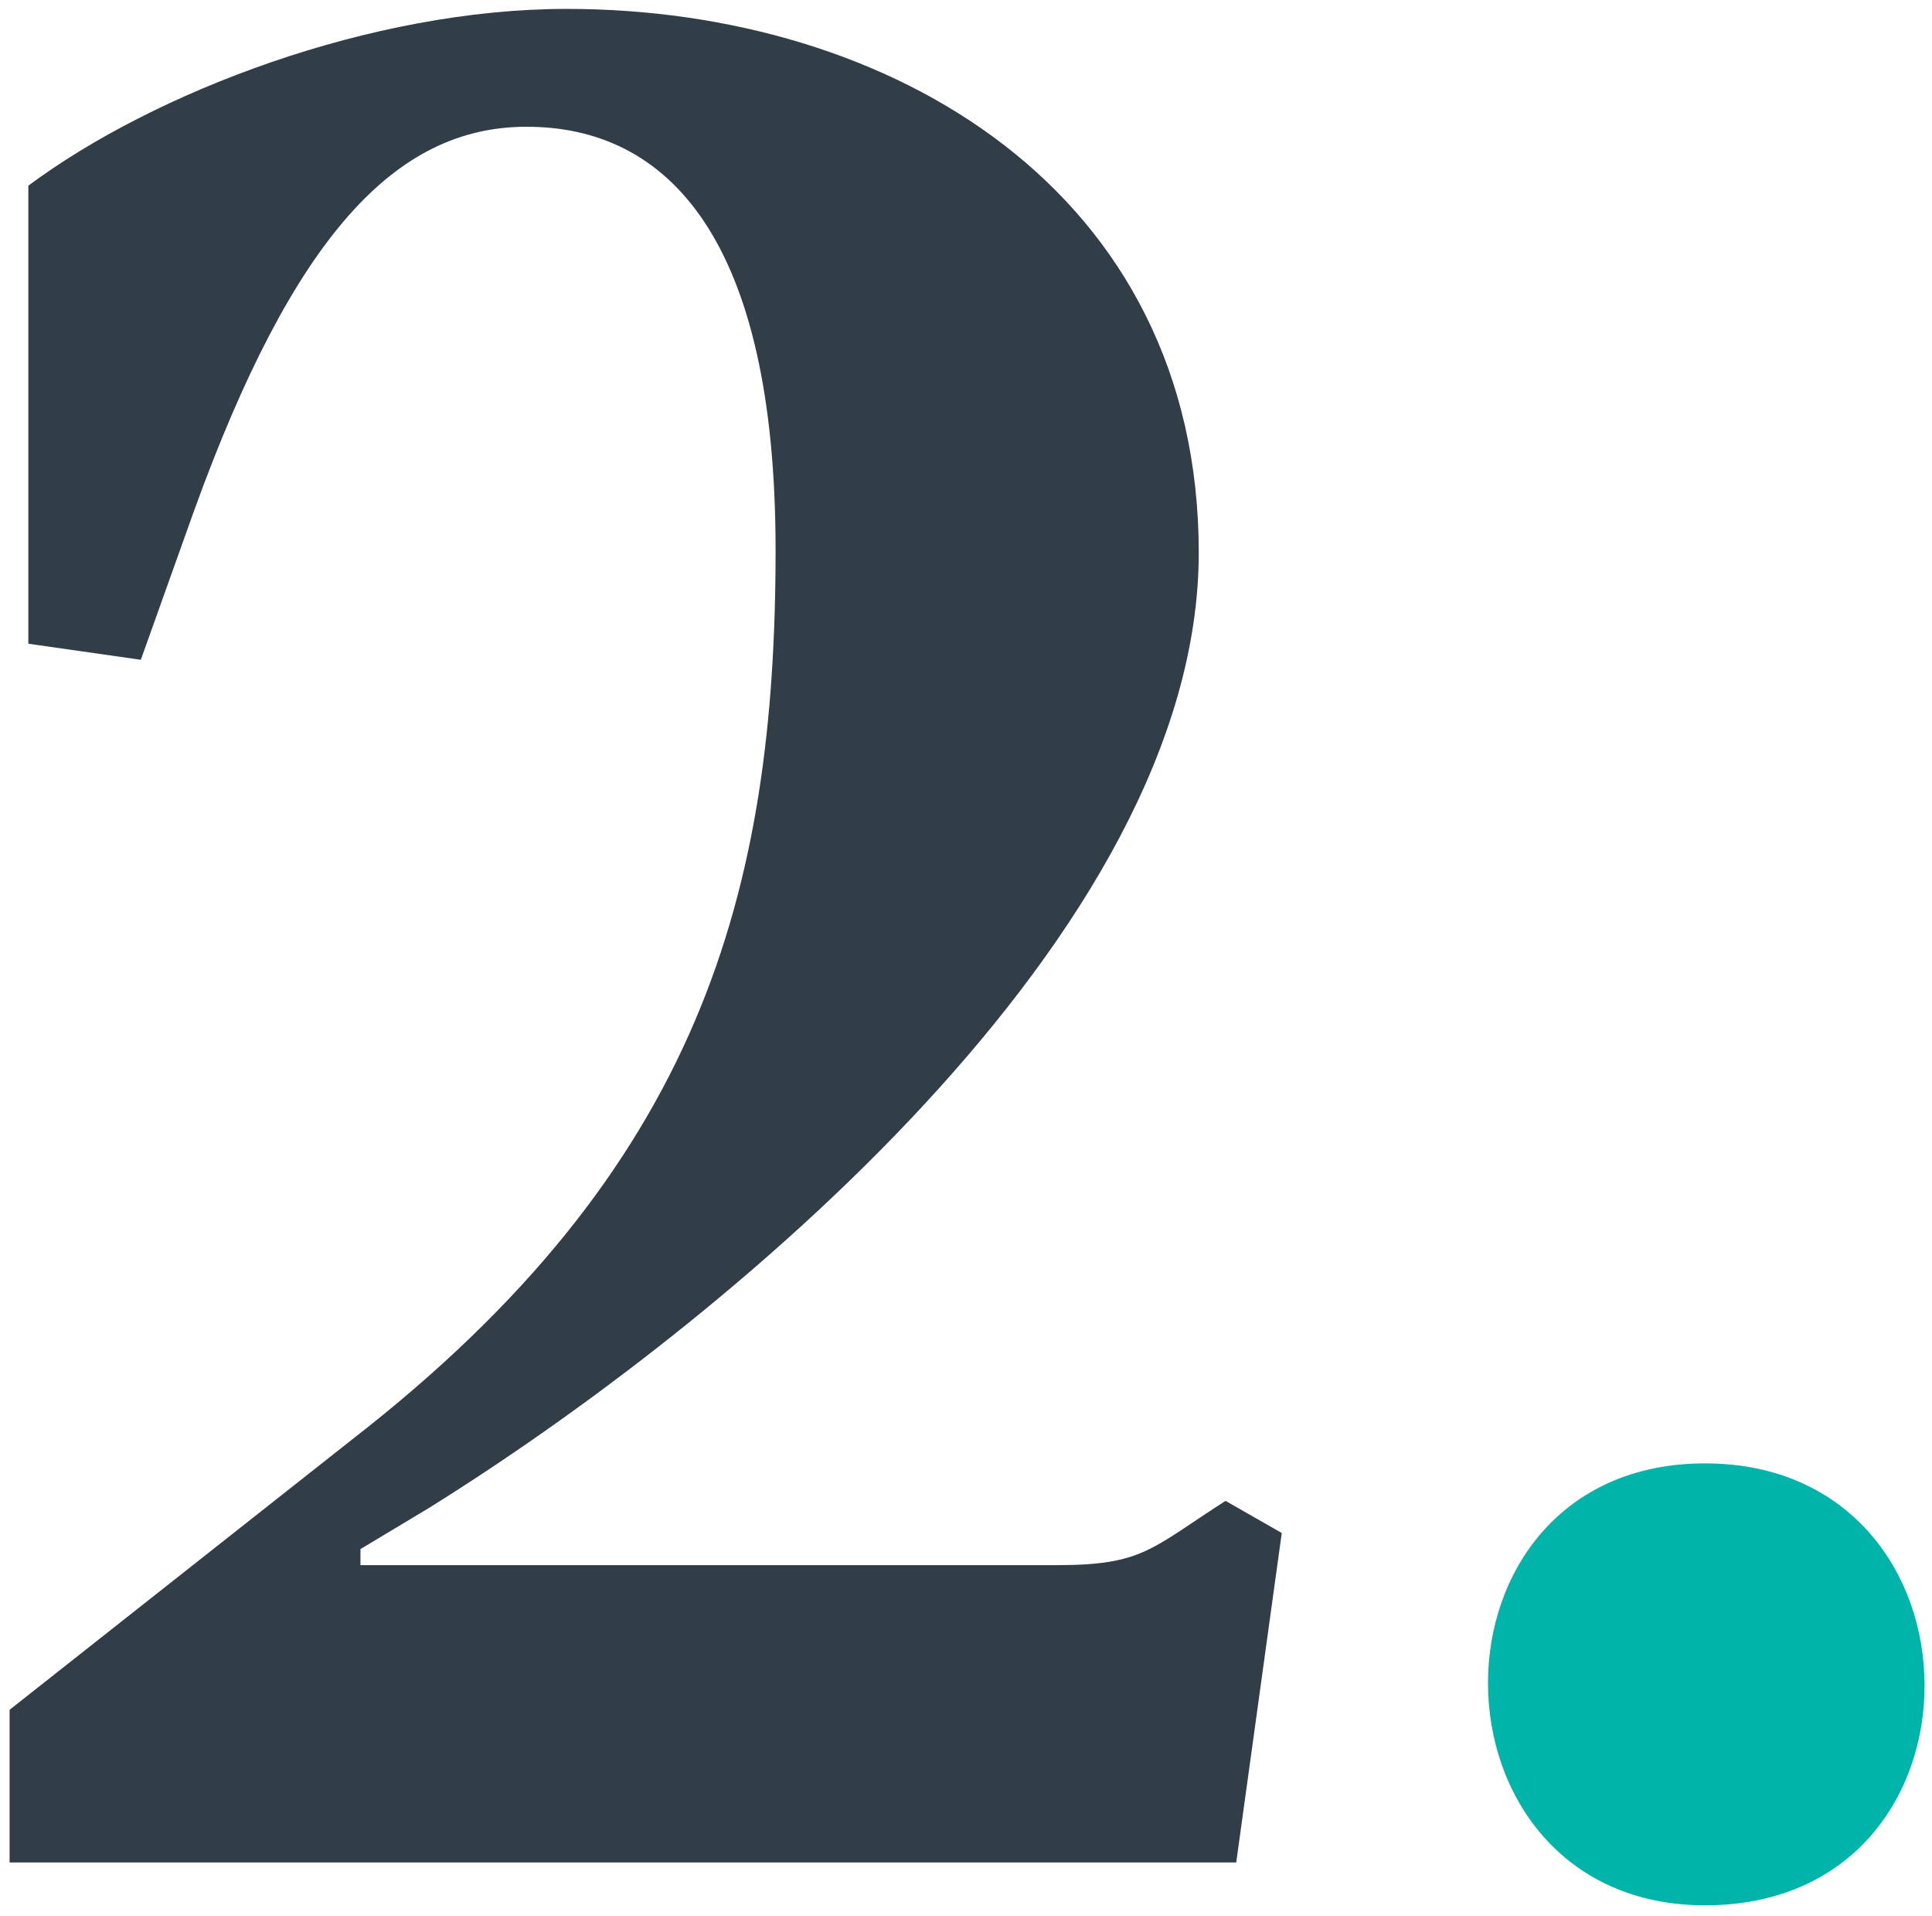
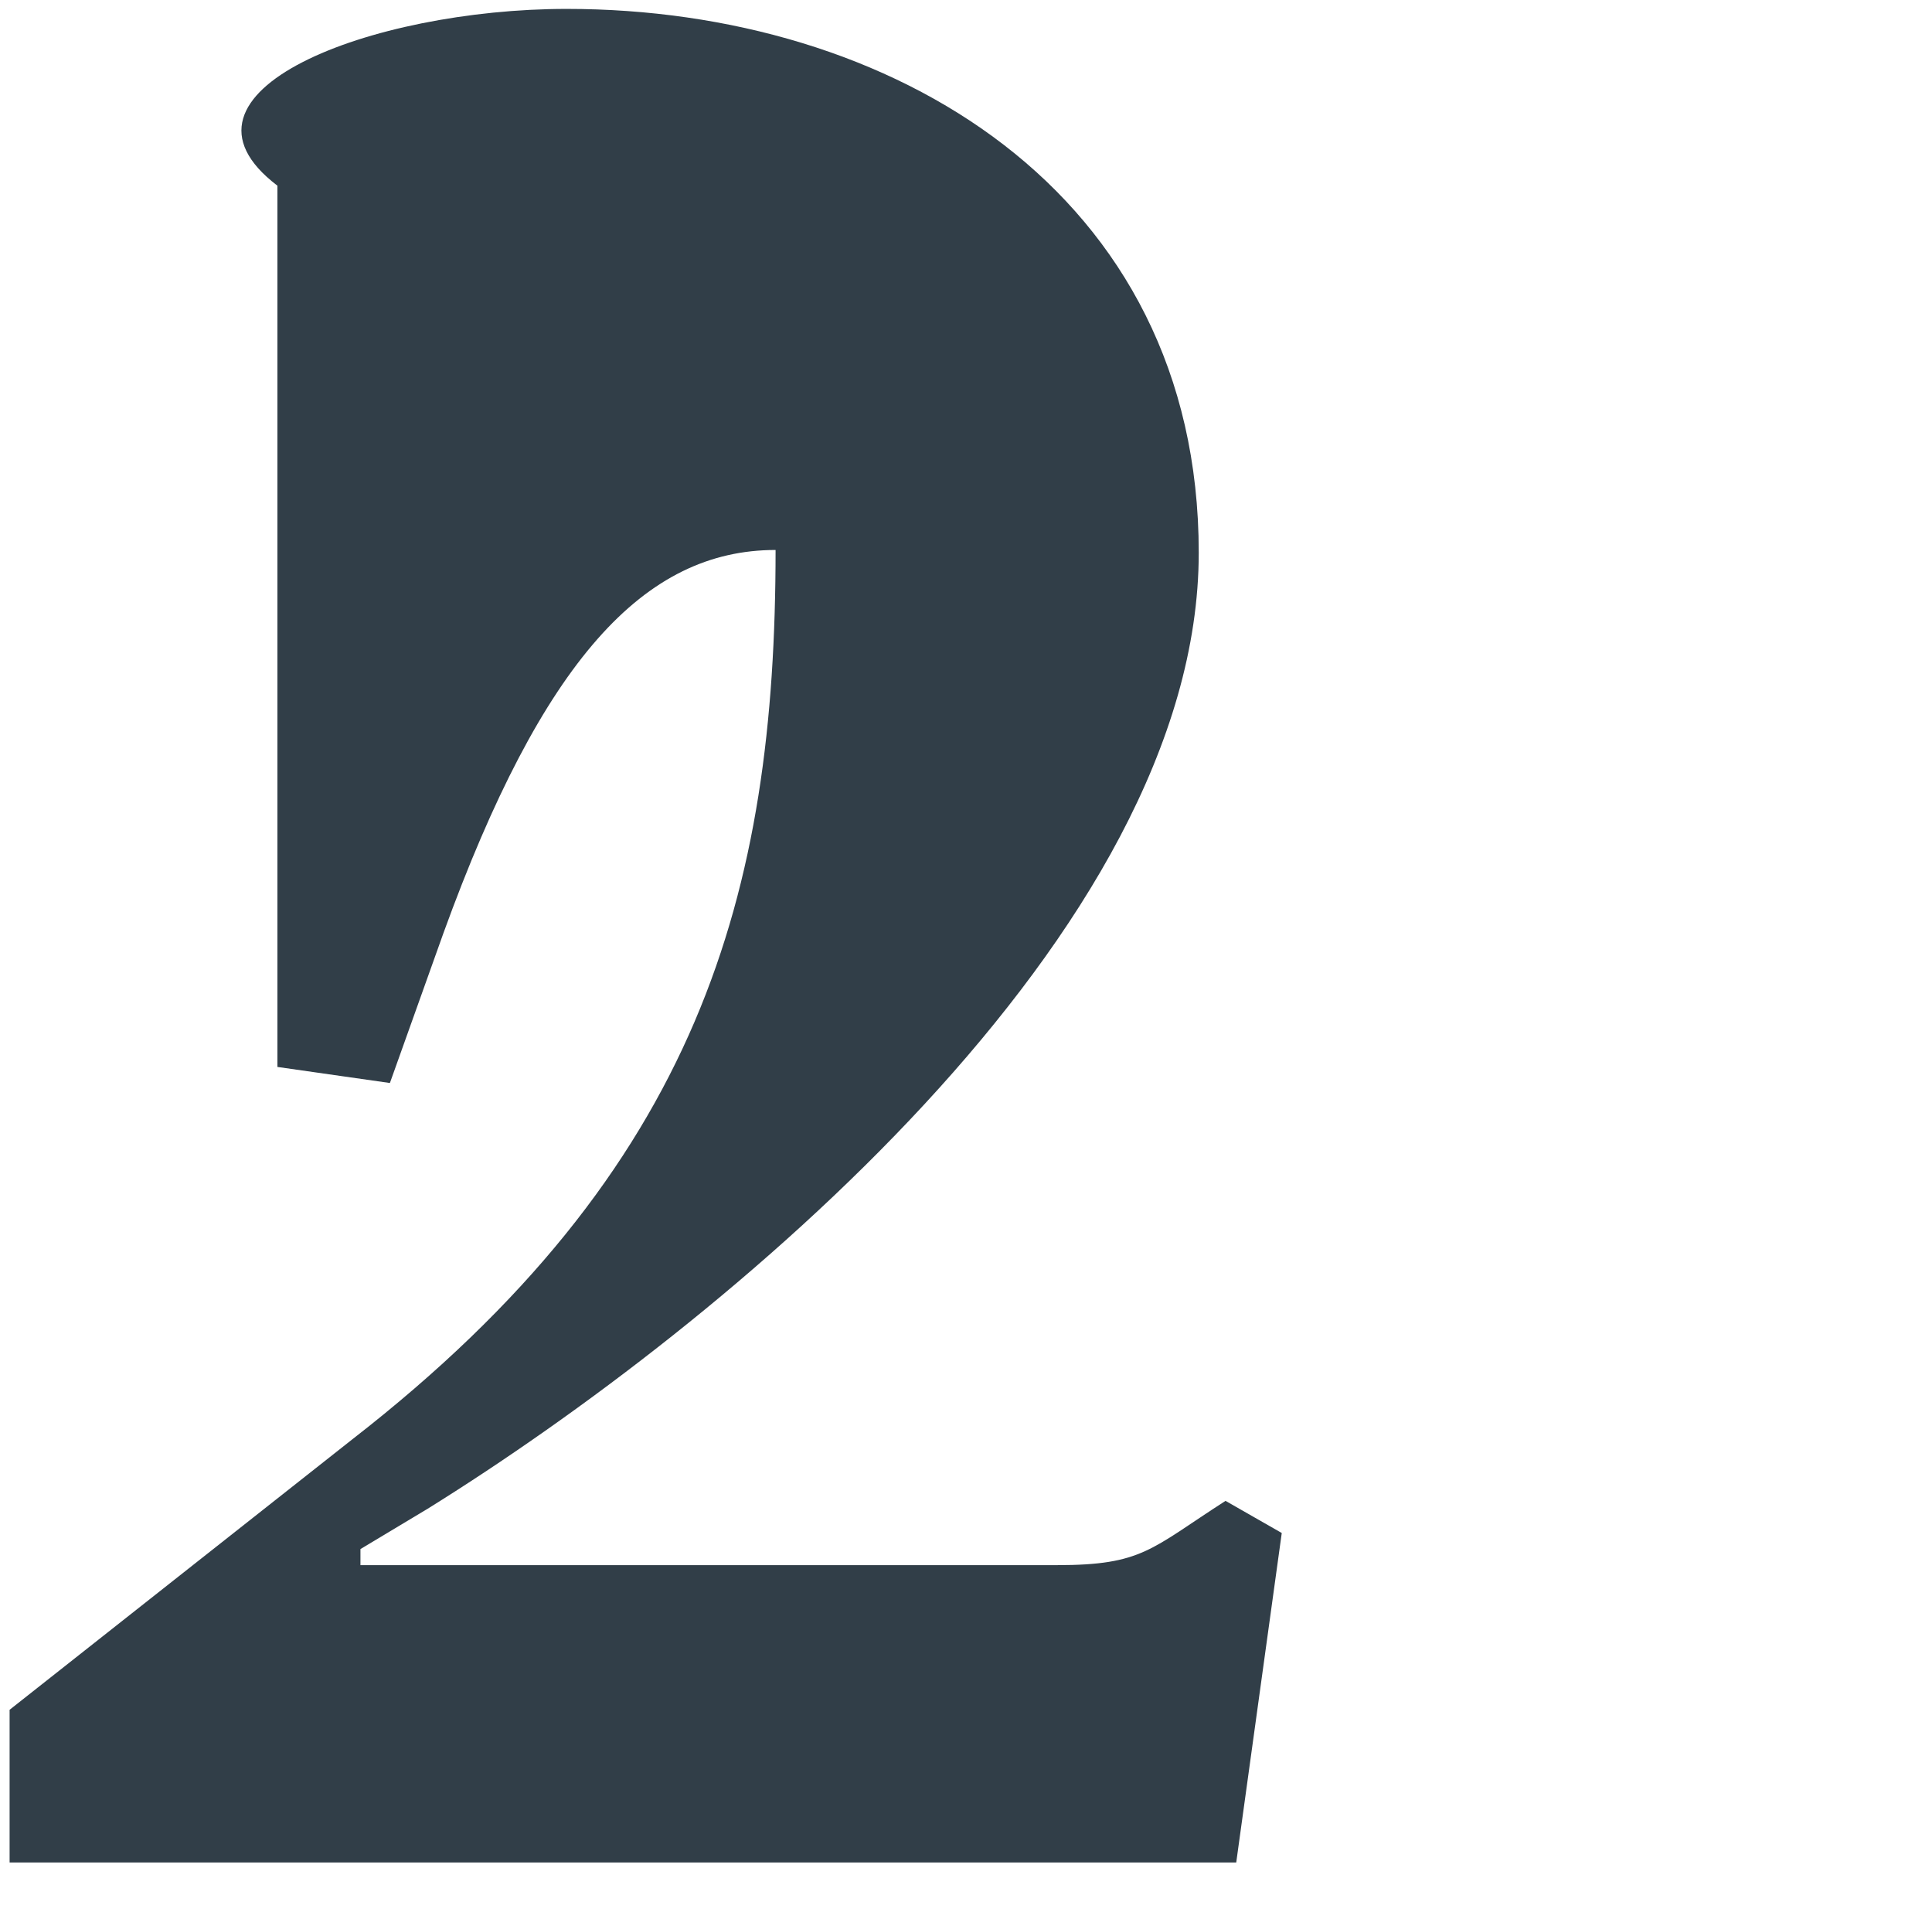
<svg xmlns="http://www.w3.org/2000/svg" version="1.1" id="Layer_1" x="0px" y="0px" viewBox="0 0 390.251 386.902" style="enable-background:new 0 0 390.251 386.902;" xml:space="preserve">
  <style type="text/css">
	.st0{fill:#FCFAED;}
	.st1{fill:url(#SVGID_1_);}
	.st2{fill:url(#SVGID_00000078018361083851165770000017173037171386639769_);}
	.st3{fill:url(#SVGID_00000031200383653693529270000013030856291325657472_);}
	.st4{fill:url(#SVGID_00000025414875017660105070000001862734703020728987_);}
	.st5{fill:url(#SVGID_00000145749961635778583230000009295317492406619323_);}
	.st6{fill:url(#SVGID_00000163062405555485266350000006172857493070201516_);}
	.st7{fill:url(#SVGID_00000033360282898914408960000008961045073914845838_);}
	.st8{fill:url(#SVGID_00000054955946794474023660000017763310013539020476_);}
	.st9{fill:url(#SVGID_00000145761304604653000290000015626929522856160677_);}
	.st10{fill:#313E48;}
	.st11{clip-path:url(#SVGID_00000073684994988389180420000016068093322827724221_);fill:#FFFFFF;}
	
		.st12{clip-path:url(#SVGID_00000147908016985226059720000013254551261654766765_);fill:#FCF9ED;stroke:#00B2A9;stroke-width:11;stroke-miterlimit:10;}
	.st13{clip-path:url(#SVGID_00000000196684718672595290000011856294678883685293_);fill:#313F49;}
	.st14{clip-path:url(#SVGID_00000018954072191814072750000004728596148275583619_);fill:#313F49;}
	.st15{clip-path:url(#SVGID_00000106134028736875564100000005004240078446147243_);fill:#313F49;}
	.st16{clip-path:url(#SVGID_00000171687475058013937740000014841549916762136979_);fill:#313F49;}
	.st17{clip-path:url(#SVGID_00000176737178967935619960000013687805369400532669_);fill:#313F49;}
	.st18{clip-path:url(#SVGID_00000182504104536695982970000017236382181485673859_);fill:#313F49;}
	.st19{fill:none;stroke:#00B2A9;stroke-width:11;stroke-miterlimit:10;}
	.st20{fill:none;}
	.st21{fill:#FFFFFF;}
	
		.st22{clip-path:url(#SVGID_00000031188920930793871080000012608190833839345805_);fill:none;stroke:#FCFAED;stroke-width:4;stroke-linecap:round;stroke-linejoin:round;stroke-miterlimit:10;}
	
		.st23{clip-path:url(#SVGID_00000031188920930793871080000012608190833839345805_);fill:#404F5B;stroke:#FCFAED;stroke-width:0.5;stroke-miterlimit:10;}
	
		.st24{clip-path:url(#SVGID_00000031188920930793871080000012608190833839345805_);fill:none;stroke:#FCFAED;stroke-width:0.5;stroke-linecap:round;stroke-linejoin:round;stroke-miterlimit:10;}
	.st25{clip-path:url(#SVGID_00000031188920930793871080000012608190833839345805_);fill:#FCFAED;}
	.st26{clip-path:url(#SVGID_00000031188920930793871080000012608190833839345805_);}
	.st27{clip-path:url(#SVGID_00000031188920930793871080000012608190833839345805_);fill:#404F5B;}
	
		.st28{clip-path:url(#SVGID_00000031188920930793871080000012608190833839345805_);fill:none;stroke:#404F5B;stroke-width:0.5;stroke-linecap:round;stroke-linejoin:round;stroke-miterlimit:10;}
	
		.st29{clip-path:url(#SVGID_00000031188920930793871080000012608190833839345805_);fill:none;stroke:#404F5B;stroke-width:0.55;stroke-linecap:round;stroke-linejoin:round;stroke-miterlimit:10;}
	
		.st30{clip-path:url(#SVGID_00000031188920930793871080000012608190833839345805_);fill:none;stroke:#FCFAED;stroke-width:0.55;stroke-linecap:round;stroke-linejoin:round;stroke-miterlimit:10;}
	
		.st31{clip-path:url(#SVGID_00000031188920930793871080000012608190833839345805_);fill:none;stroke:#404F5B;stroke-width:0.25;stroke-linecap:round;stroke-linejoin:round;stroke-miterlimit:10;}
	
		.st32{clip-path:url(#SVGID_00000031188920930793871080000012608190833839345805_);fill:none;stroke:#FCFAED;stroke-width:0.25;stroke-linecap:round;stroke-linejoin:round;stroke-miterlimit:10;}
	.st33{fill-rule:evenodd;clip-rule:evenodd;fill:#FCFAED;}
	.st34{fill-rule:evenodd;clip-rule:evenodd;fill:#00B4AA;}
	.st35{fill:#404F5B;}
	.st36{fill:#00B4AA;}
	.st37{fill-rule:evenodd;clip-rule:evenodd;fill:#404F5B;}
	.st38{fill:#FCFAED;stroke:#00B4AA;stroke-width:4;stroke-linecap:round;stroke-linejoin:round;stroke-miterlimit:10;}
	.st39{fill:none;stroke:#FCFAED;stroke-width:0.5;stroke-linecap:round;stroke-linejoin:round;stroke-miterlimit:10;}
	.st40{fill:none;stroke:#FCFAED;stroke-width:0.25;stroke-linecap:round;stroke-linejoin:round;stroke-miterlimit:10;}
	.st41{fill:none;stroke:#404F5B;stroke-width:0.5;stroke-linecap:round;stroke-linejoin:round;stroke-miterlimit:10;}
	.st42{fill:#00B4AA;stroke:#00B4AA;stroke-miterlimit:10;}
	
		.st43{clip-path:url(#SVGID_00000017489988669965462780000008575145393811220660_);fill:none;stroke:#FCFAED;stroke-width:4;stroke-linecap:round;stroke-linejoin:round;stroke-miterlimit:10;}
	
		.st44{clip-path:url(#SVGID_00000017489988669965462780000008575145393811220660_);fill:#404F5B;stroke:#FCFAED;stroke-width:0.5;stroke-miterlimit:10;}
	
		.st45{clip-path:url(#SVGID_00000017489988669965462780000008575145393811220660_);fill:none;stroke:#FCFAED;stroke-width:0.5;stroke-linecap:round;stroke-linejoin:round;stroke-miterlimit:10;}
	.st46{clip-path:url(#SVGID_00000017489988669965462780000008575145393811220660_);fill:#FCFAED;}
	.st47{clip-path:url(#SVGID_00000017489988669965462780000008575145393811220660_);}
	.st48{clip-path:url(#SVGID_00000017489988669965462780000008575145393811220660_);fill:#404F5B;}
	
		.st49{clip-path:url(#SVGID_00000017489988669965462780000008575145393811220660_);fill:none;stroke:#404F5B;stroke-width:0.5;stroke-linecap:round;stroke-linejoin:round;stroke-miterlimit:10;}
	
		.st50{clip-path:url(#SVGID_00000017489988669965462780000008575145393811220660_);fill:none;stroke:#404F5B;stroke-width:0.55;stroke-linecap:round;stroke-linejoin:round;stroke-miterlimit:10;}
	
		.st51{clip-path:url(#SVGID_00000017489988669965462780000008575145393811220660_);fill:none;stroke:#FCFAED;stroke-width:0.55;stroke-linecap:round;stroke-linejoin:round;stroke-miterlimit:10;}
	
		.st52{clip-path:url(#SVGID_00000017489988669965462780000008575145393811220660_);fill:none;stroke:#404F5B;stroke-width:0.25;stroke-linecap:round;stroke-linejoin:round;stroke-miterlimit:10;}
	
		.st53{clip-path:url(#SVGID_00000017489988669965462780000008575145393811220660_);fill:none;stroke:#FCFAED;stroke-width:0.25;stroke-linecap:round;stroke-linejoin:round;stroke-miterlimit:10;}
	.st54{fill:#313F49;}
	.st55{fill-rule:evenodd;clip-rule:evenodd;fill:#313F49;}
	.st56{fill:#FCF9ED;stroke:#00B2A9;stroke-width:10;stroke-linecap:round;stroke-linejoin:round;stroke-miterlimit:10;}
	.st57{fill:url(#SVGID_00000055670078512980577090000000350544040675432883_);}
	.st58{fill:url(#SVGID_00000056412933472643918180000015252373774054455692_);}
	.st59{fill:url(#SVGID_00000092446304697306202790000009917327235793750952_);}
	.st60{fill:url(#SVGID_00000049214196771106720090000011393967606400278916_);}
	.st61{fill:url(#SVGID_00000034048925880092379060000002847989886544175287_);}
	.st62{fill:url(#SVGID_00000128474202723875419790000009761938573673281449_);}
	.st63{fill:url(#SVGID_00000106115643693718662810000008150035065886629301_);}
	.st64{fill:url(#SVGID_00000150822190714173927210000007624722562124762792_);}
	.st65{fill:url(#SVGID_00000084499522223504008430000004547457181021276348_);}
	.st66{fill:url(#SVGID_00000011713901683202479360000007163913055059195792_);}
	.st67{fill:url(#SVGID_00000033341816287194506390000017728275481304847003_);}
	.st68{fill:url(#SVGID_00000059995051130038189520000012942468656661330622_);}
	.st69{fill:url(#SVGID_00000068647842014391886470000001806975877629415054_);}
	.st70{fill:url(#SVGID_00000001633539785807740980000006204648926837642402_);}
	.st71{fill:url(#SVGID_00000157268756083763585170000003550264568948054193_);}
	.st72{fill:url(#SVGID_00000103966355357507875230000009409411030988714629_);}
	.st73{fill:url(#SVGID_00000034074405548023734210000009528124841615907488_);}
	.st74{fill:url(#SVGID_00000100342549284040160030000000005307316661904531_);}
	.st75{fill:url(#SVGID_00000022529607518779592420000012418634366859016349_);}
	.st76{fill:url(#SVGID_00000123438225459329261360000006630695526680024460_);}
	.st77{fill:url(#SVGID_00000093148223396743270210000009788795831553908658_);}
	.st78{fill-rule:evenodd;clip-rule:evenodd;fill:url(#SVGID_00000042697463153043485090000015831428791785284506_);}
	.st79{fill:url(#SVGID_00000113334153150131661990000003431731959982604931_);}
	.st80{fill:url(#SVGID_00000139976858338776471010000013076104627074684338_);}
	.st81{fill:url(#SVGID_00000093893687909940201750000014639735193331483300_);}
	.st82{fill:url(#SVGID_00000151524151540051124110000013739334799105887634_);}
	.st83{fill:url(#SVGID_00000008837667473783985810000001758388125597600385_);}
	.st84{fill:url(#SVGID_00000078021634966553604970000015296778629601878969_);}
	.st85{fill-rule:evenodd;clip-rule:evenodd;fill:url(#SVGID_00000080911320241590438410000017540704432008004241_);}
	.st86{fill-rule:evenodd;clip-rule:evenodd;fill:url(#SVGID_00000089562693994940094660000005225693471875149459_);}
	.st87{fill-rule:evenodd;clip-rule:evenodd;fill:url(#SVGID_00000148653402663129201090000012958671775667370113_);}
	.st88{fill-rule:evenodd;clip-rule:evenodd;fill:url(#SVGID_00000110460024709169764030000011132404756050129070_);}
	.st89{fill-rule:evenodd;clip-rule:evenodd;fill:url(#SVGID_00000122721342353242392560000003156339738654833053_);}
	.st90{fill-rule:evenodd;clip-rule:evenodd;fill:url(#SVGID_00000062192144382224059950000017655707687287735450_);}
	.st91{fill-rule:evenodd;clip-rule:evenodd;fill:url(#SVGID_00000084531383759280718310000015074639125916831393_);}
	.st92{fill-rule:evenodd;clip-rule:evenodd;fill:url(#SVGID_00000121979568190118496740000016046232495058927758_);}
	.st93{fill-rule:evenodd;clip-rule:evenodd;fill:url(#SVGID_00000064318605062506555020000010349021179942998438_);}
	.st94{fill-rule:evenodd;clip-rule:evenodd;fill:url(#SVGID_00000031919920018976297070000001537177593972414887_);}
	.st95{fill-rule:evenodd;clip-rule:evenodd;fill:url(#SVGID_00000106149704743059468700000012546877671684034196_);}
	.st96{fill-rule:evenodd;clip-rule:evenodd;fill:url(#SVGID_00000121276444651958196980000005871007704341132681_);}
	.st97{fill-rule:evenodd;clip-rule:evenodd;fill:url(#SVGID_00000011722567592321734010000016614697377212784021_);}
	.st98{fill-rule:evenodd;clip-rule:evenodd;fill:url(#SVGID_00000034804877467437766360000002863141467467694757_);}
	.st99{fill-rule:evenodd;clip-rule:evenodd;fill:url(#SVGID_00000083775146428136283110000007276841977709656459_);}
	.st100{fill-rule:evenodd;clip-rule:evenodd;fill:url(#SVGID_00000109021267584718586770000017666601066212334725_);}
	.st101{fill-rule:evenodd;clip-rule:evenodd;fill:url(#SVGID_00000045603637451627176490000005410080371289503676_);}
	.st102{fill-rule:evenodd;clip-rule:evenodd;fill:url(#SVGID_00000067194351495449761660000002407459954606746764_);}
	.st103{fill-rule:evenodd;clip-rule:evenodd;fill:url(#SVGID_00000107553393968939058130000007690110916916133514_);}
	.st104{fill-rule:evenodd;clip-rule:evenodd;fill:url(#SVGID_00000176025780646032195210000013935442090275255463_);}
	.st105{fill-rule:evenodd;clip-rule:evenodd;fill:url(#SVGID_00000051343026482793638900000015353585086075572651_);}
	.st106{fill-rule:evenodd;clip-rule:evenodd;fill:url(#SVGID_00000162314189466063695270000004699071716485139634_);}
	.st107{fill-rule:evenodd;clip-rule:evenodd;fill:url(#SVGID_00000117642583146404405960000013090466815016180888_);}
	.st108{fill-rule:evenodd;clip-rule:evenodd;fill:url(#SVGID_00000159463252116399431400000007305073457681357987_);}
	.st109{fill-rule:evenodd;clip-rule:evenodd;fill:url(#SVGID_00000018202290223698349310000016267702469790869951_);}
	.st110{fill-rule:evenodd;clip-rule:evenodd;fill:url(#SVGID_00000040546252930267481400000008997490785236630689_);}
	.st111{fill:url(#SVGID_00000017482761343909708420000010682410591345588881_);}
	.st112{fill:url(#SVGID_00000145018473215125922710000007890812859109803684_);}
	.st113{fill:url(#SVGID_00000026136041679445305820000009466243442274312873_);}
	.st114{fill:url(#SVGID_00000084492084407504993930000007746826712490429100_);}
	.st115{fill:url(#SVGID_00000069383158295229311740000012113717684291218836_);}
	.st116{fill:url(#SVGID_00000079480101317686708500000015054302621389076144_);}
	.st117{fill:url(#SVGID_00000005263897656033332140000012666133637833225875_);}
	.st118{fill:url(#SVGID_00000181789579365975019900000015260696450176761530_);}
	.st119{fill:url(#SVGID_00000140703474832275315380000007645340326457533871_);}
	.st120{fill:#E1251B;}
	.st121{fill:url(#SVGID_00000092429747533387105850000016283988863745976707_);}
	.st122{fill:url(#SVGID_00000057832770883065316380000017242841771865075380_);}
	.st123{fill:url(#SVGID_00000136412766046128074680000017661616278672456336_);}
	.st124{fill:url(#SVGID_00000058554486337798295290000014235973910658311820_);}
	.st125{fill:url(#SVGID_00000107587641616367924740000017085979345814075540_);}
	.st126{fill:url(#SVGID_00000023239694119522223050000004253500289808710044_);}
	.st127{fill:url(#SVGID_00000178914466305746693820000003808740612177480080_);}
	.st128{fill:url(#SVGID_00000098921291509077529870000017633838211512435636_);}
	.st129{fill:url(#SVGID_00000139972454235821822120000009927087747676730780_);}
	.st130{fill:url(#SVGID_00000154427076079731038850000008699386079364421819_);}
	.st131{fill:url(#SVGID_00000015325486327305451950000000884636078444514957_);}
	.st132{fill:url(#SVGID_00000000188023329449543620000000790283906178337202_);}
	.st133{fill:url(#SVGID_00000037685714673775314540000005767406232830762415_);}
	.st134{fill:url(#SVGID_00000172428586543090896420000005349023621919817628_);}
	.st135{fill:url(#SVGID_00000111165623264432012510000016619931977896856224_);}
	.st136{fill:url(#SVGID_00000150104445843333879610000008197891910018710972_);}
	.st137{fill:url(#SVGID_00000015335349822266625880000012056422473954092439_);}
	.st138{fill:url(#SVGID_00000032632206435389502590000001310954475177030558_);}
	.st139{fill:url(#SVGID_00000046317142281336394220000016795061079665159330_);}
	.st140{fill:url(#SVGID_00000021117848796684205050000006541196952233544837_);}
	.st141{fill:url(#SVGID_00000137121436144494019930000016824615009150119589_);}
	.st142{fill:url(#SVGID_00000057863888502131170770000013700870178010113459_);}
	.st143{fill:url(#SVGID_00000009551756842758976500000011092316984436247231_);}
	.st144{fill:url(#SVGID_00000064333921069099772540000006106344382937802626_);}
	.st145{fill:url(#SVGID_00000044150005838198040780000016356210890134864005_);}
	.st146{fill:url(#SVGID_00000052105770867931817590000006679079694892621729_);}
	.st147{fill:url(#SVGID_00000030482285827700194710000017081759859580019100_);}
	.st148{fill:url(#SVGID_00000055692522923836984100000009947765577054514067_);}
	.st149{fill:url(#SVGID_00000178206343099039164990000017978890101559678095_);}
	.st150{fill:url(#SVGID_00000049184580718802585910000012613873076737578671_);}
	.st151{fill:url(#SVGID_00000105400431500616553500000009205194162074828174_);}
	.st152{fill:url(#SVGID_00000096027356208127614470000015517577113231867544_);}
	.st153{fill:url(#SVGID_00000183969319425328123180000007143872339003703448_);}
	.st154{fill:url(#SVGID_00000073717592990111213650000004338438105981006003_);}
	.st155{fill:url(#SVGID_00000147190561015505337670000010096169701863224451_);}
	.st156{fill:url(#SVGID_00000116218782932222289390000002038434868119755941_);}
	.st157{fill:url(#SVGID_00000003079646195385887910000012582189100197834929_);}
	.st158{fill:url(#SVGID_00000089535050002837852540000012833428953398786184_);}
	.st159{fill:url(#SVGID_00000166673171332090087390000015044126306085268645_);}
	.st160{fill-rule:evenodd;clip-rule:evenodd;fill:url(#SVGID_00000072973936751496943070000015440930203591710629_);}
	.st161{fill:url(#SVGID_00000031202857292810791840000002211018485888105642_);}
	.st162{fill:url(#SVGID_00000176022692165441631550000014547673340009218208_);}
	.st163{fill:url(#SVGID_00000065055601649313835080000005258251707669756314_);}
	.st164{fill:url(#SVGID_00000116937902662253028180000010441684365649497790_);}
	.st165{fill:url(#SVGID_00000170963982199540349920000016151863737511923342_);}
	.st166{fill:url(#SVGID_00000000210463896773949210000015755750233156321152_);}
	.st167{fill:url(#SVGID_00000030482877378685127620000005264466661795383971_);}
	.st168{fill:url(#SVGID_00000178168597443578407750000014175827572562643076_);}
	.st169{fill:url(#SVGID_00000160893143062099207780000017497993561192403885_);}
	.st170{fill-rule:evenodd;clip-rule:evenodd;fill:url(#SVGID_00000078037889760854485160000006464920363176426679_);}
</style>
  <g>
-     <path class="st10" d="M249.711,376.162H1.939v-30.837l69.246-54.64c70.328-54.64,85.477-110.361,85.477-179.607   c0-62.755-21.64-85.477-50.311-85.477c-26.508,0-47.067,22.183-67.084,77.362l-10.82,30.294l-22.722-3.244V37.503   C31.152,18.571,74.972,1.798,114.466,1.798c65.456,0,127.672,36.786,127.672,109.822   c0,76.819-95.754,155.804-155.804,193.132l-13.525,8.115v3.244h140.655c17.312,0,18.935-3.244,34.084-12.983   l11.359,6.491L249.711,376.162z" />
-     <path class="st36" d="M300.568,339.915c0-22.179,14.607-44.358,43.82-44.358s44.362,22.179,44.362,44.901   c0,22.179-14.607,44.358-44.362,44.358C315.717,384.816,300.568,362.636,300.568,339.915z" />
+     <path class="st10" d="M249.711,376.162H1.939v-30.837l69.246-54.64c70.328-54.64,85.477-110.361,85.477-179.607   c-26.508,0-47.067,22.183-67.084,77.362l-10.82,30.294l-22.722-3.244V37.503   C31.152,18.571,74.972,1.798,114.466,1.798c65.456,0,127.672,36.786,127.672,109.822   c0,76.819-95.754,155.804-155.804,193.132l-13.525,8.115v3.244h140.655c17.312,0,18.935-3.244,34.084-12.983   l11.359,6.491L249.711,376.162z" />
  </g>
</svg>